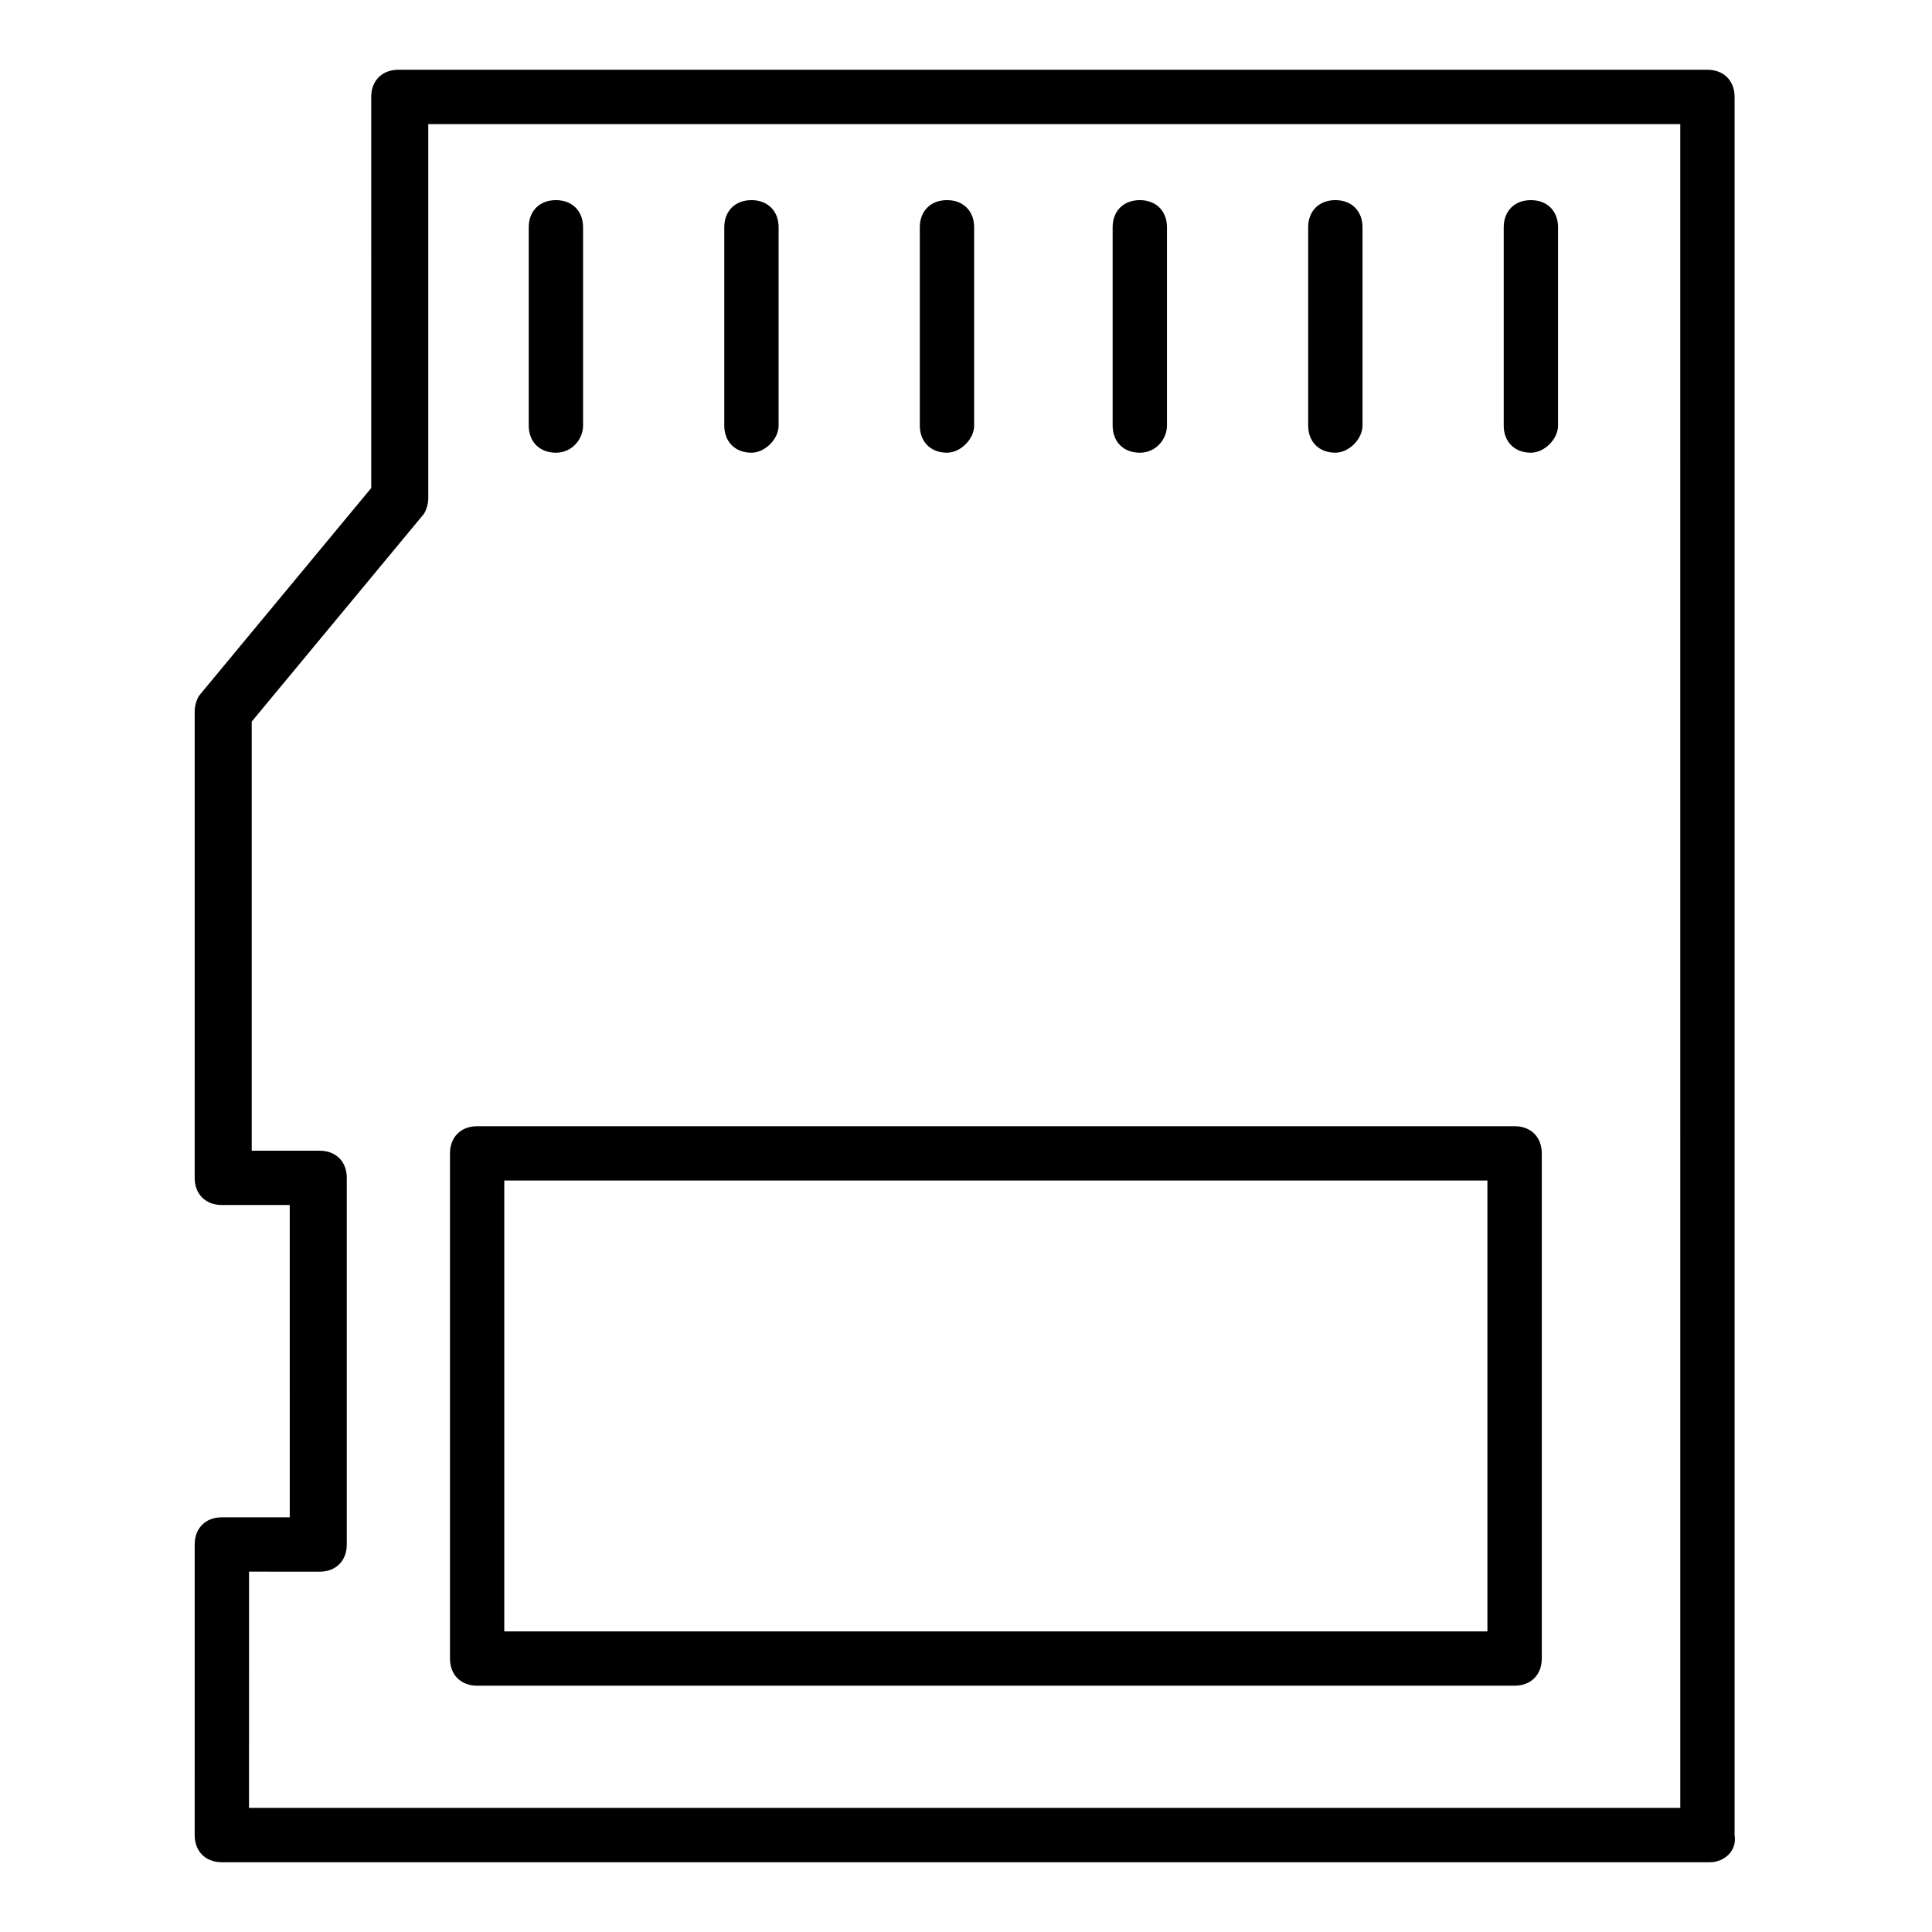
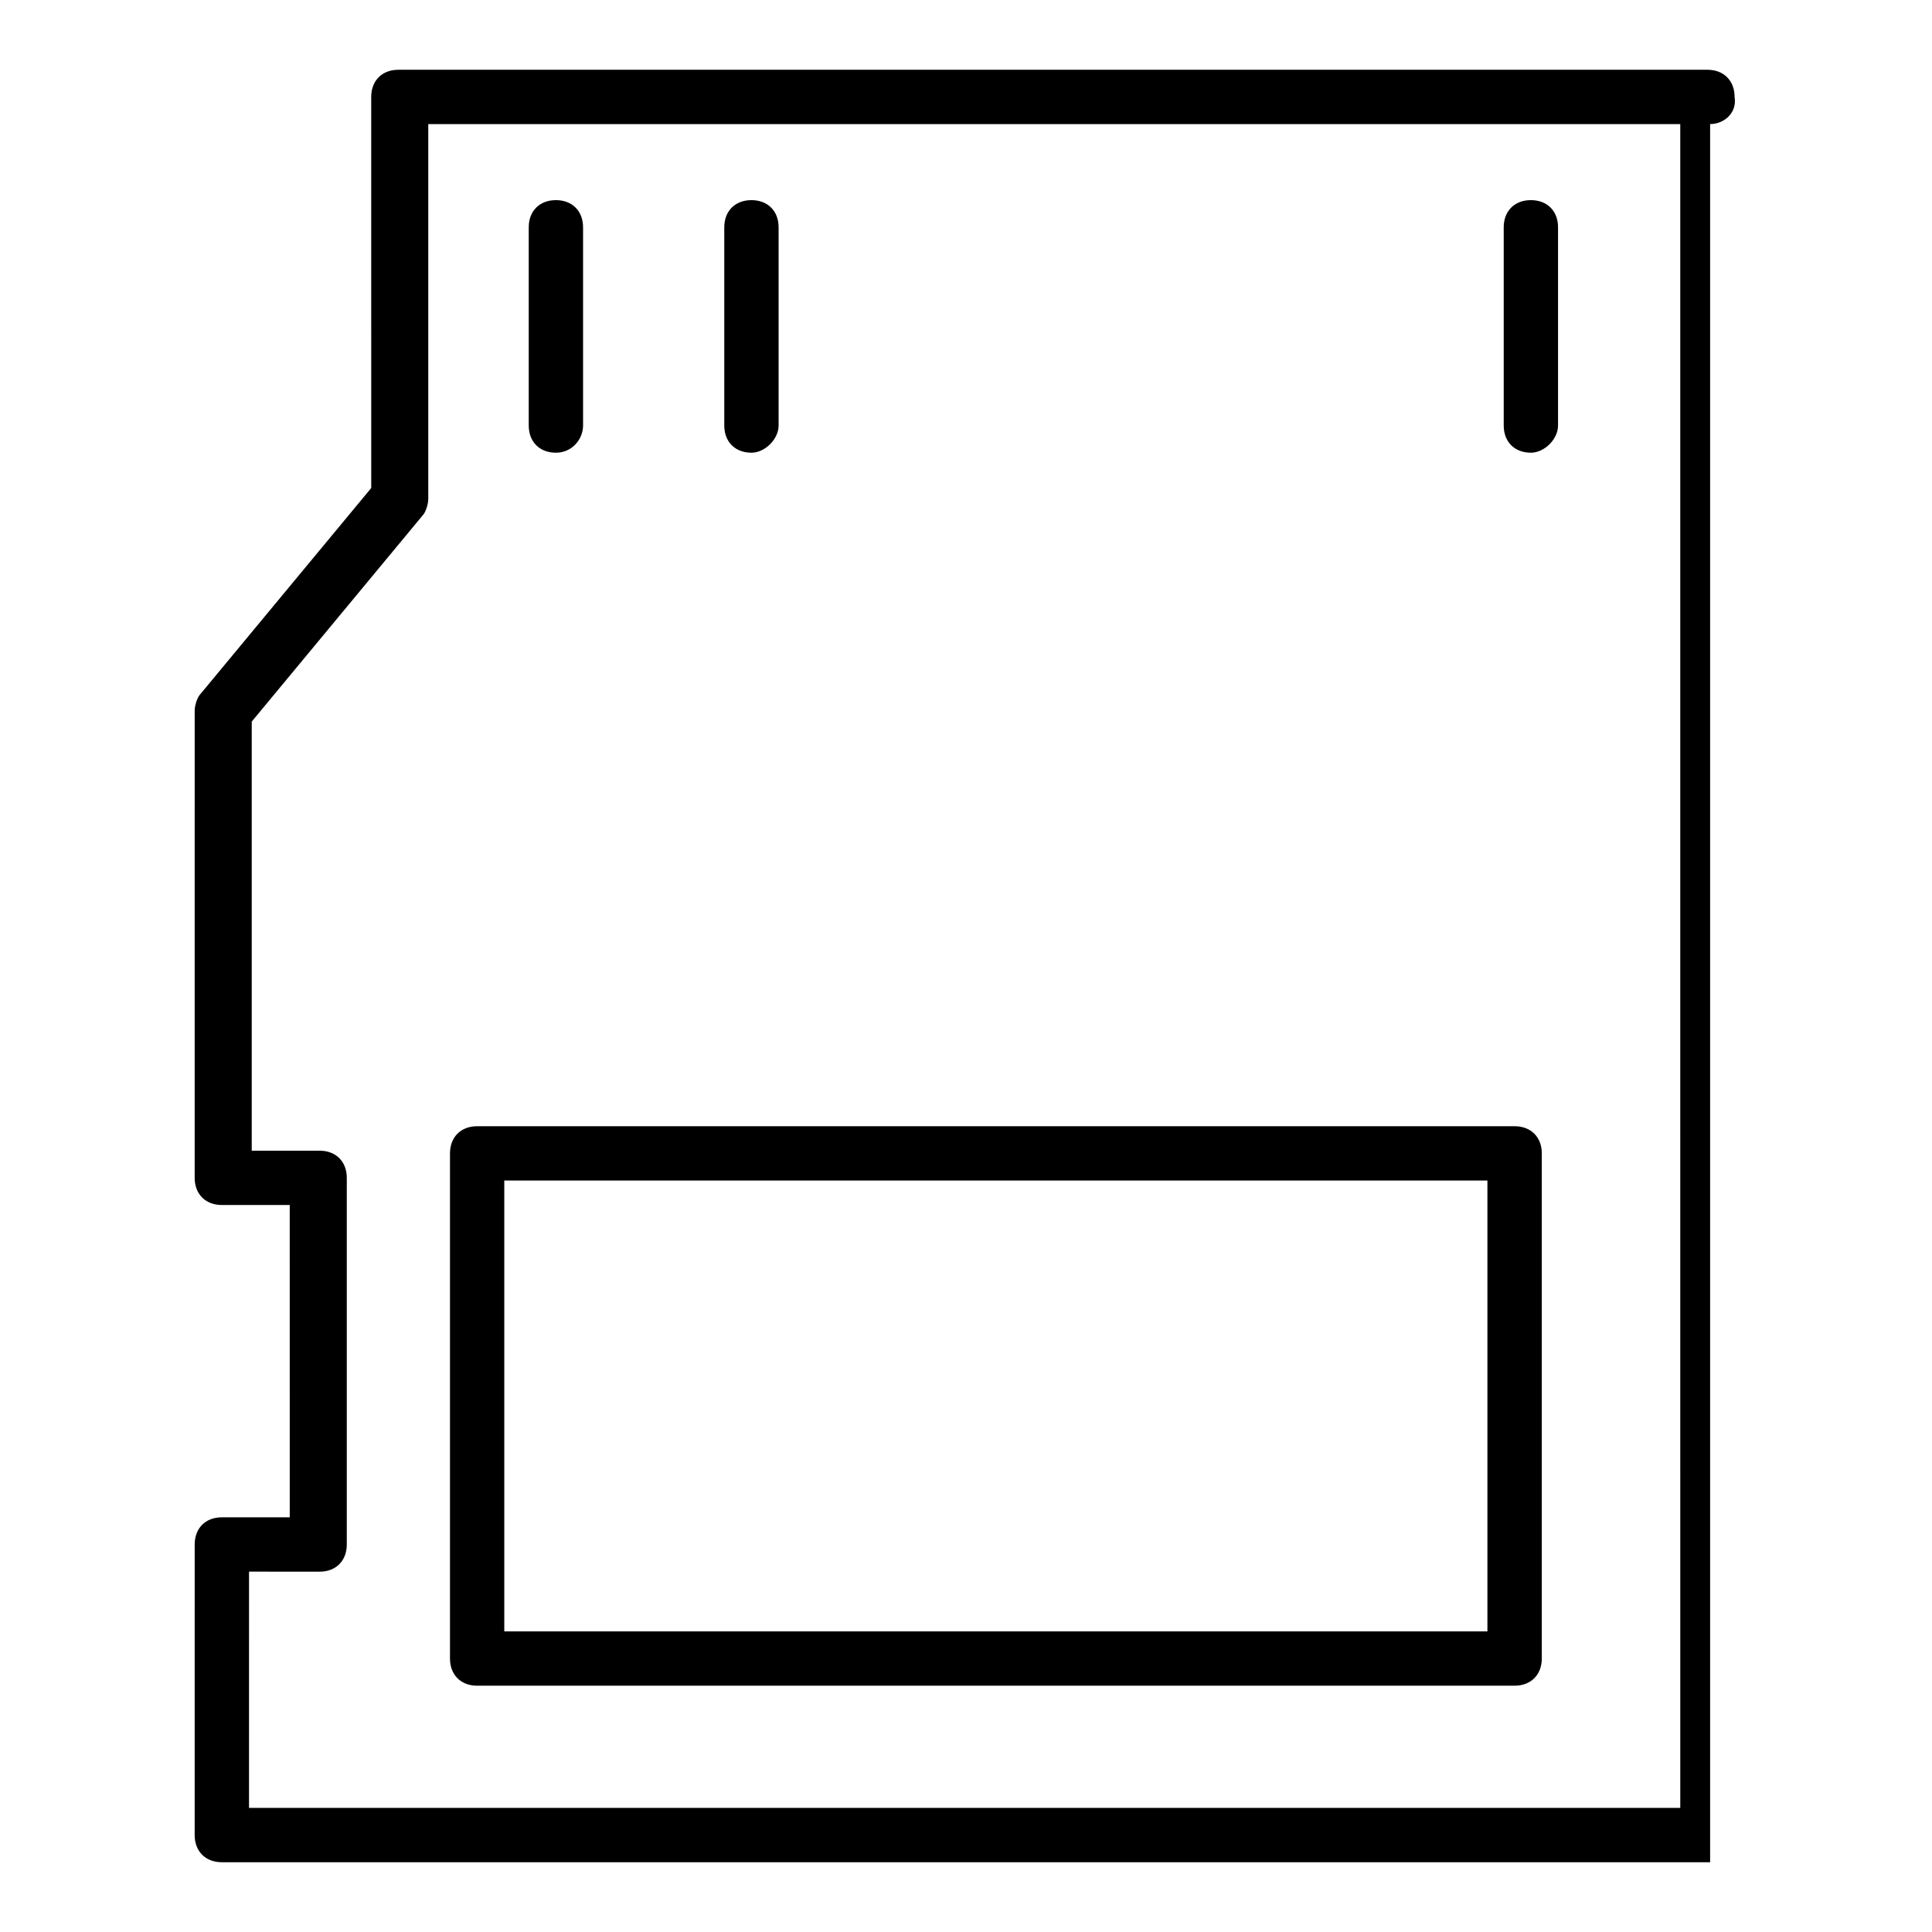
<svg xmlns="http://www.w3.org/2000/svg" fill="#000000" width="800px" height="800px" version="1.1" viewBox="144 144 512 512">
  <g>
-     <path d="m597.2 637.51h-394.41c-4.32 0-7.199-2.879-7.199-7.199l0.004-77.008c0-4.32 2.879-7.199 7.199-7.199h17.992l-0.004-82.766h-17.992c-4.32 0-7.199-2.879-7.199-7.199l0.004-123.79c0-1.441 0.719-3.598 1.441-4.32l45.344-54.699-0.004-103.64c0-4.32 2.879-7.199 7.199-7.199h346.91c4.32 0 7.199 2.879 7.199 7.199v460.62c0.715 4.316-2.887 7.195-6.484 7.195zm-387.21-14.395h379.3l-0.004-446.23h-331.79v99.324c0 1.441-0.719 3.598-1.441 4.32l-45.344 54.699v113.72h17.992c4.32 0 7.199 2.879 7.199 7.199v97.164c0 4.32-2.879 7.199-7.199 7.199l-18.707-0.012z" />
+     <path d="m597.2 637.51h-394.41c-4.32 0-7.199-2.879-7.199-7.199l0.004-77.008c0-4.32 2.879-7.199 7.199-7.199h17.992l-0.004-82.766h-17.992c-4.32 0-7.199-2.879-7.199-7.199l0.004-123.79c0-1.441 0.719-3.598 1.441-4.32l45.344-54.699-0.004-103.64c0-4.32 2.879-7.199 7.199-7.199h346.91c4.32 0 7.199 2.879 7.199 7.199c0.715 4.316-2.887 7.195-6.484 7.195zm-387.21-14.395h379.3l-0.004-446.23h-331.79v99.324c0 1.441-0.719 3.598-1.441 4.32l-45.344 54.699v113.72h17.992c4.32 0 7.199 2.879 7.199 7.199v97.164c0 4.32-2.879 7.199-7.199 7.199l-18.707-0.012z" />
    <path d="m291.32 263.97c-4.32 0-7.199-2.879-7.199-7.199v-52.535c0-4.32 2.879-7.199 7.199-7.199 4.32 0 7.199 2.879 7.199 7.199v52.539c-0.004 3.598-2.883 7.195-7.199 7.195z" />
    <path d="m343.14 263.97c-4.32 0-7.199-2.879-7.199-7.199v-52.535c0-4.32 2.879-7.199 7.199-7.199s7.199 2.879 7.199 7.199v52.539c-0.004 3.598-3.602 7.195-7.199 7.195z" />
-     <path d="m394.96 263.97c-4.32 0-7.199-2.879-7.199-7.199v-52.535c0-4.32 2.879-7.199 7.199-7.199 4.32 0 7.199 2.879 7.199 7.199v52.539c-0.004 3.598-3.602 7.195-7.199 7.195z" />
-     <path d="m446.06 263.97c-4.32 0-7.199-2.879-7.199-7.199v-52.535c0-4.32 2.879-7.199 7.199-7.199s7.199 2.879 7.199 7.199v52.539c-0.004 3.598-2.883 7.195-7.199 7.195z" />
-     <path d="m497.88 263.97c-4.32 0-7.199-2.879-7.199-7.199v-52.535c0-4.32 2.879-7.199 7.199-7.199 4.32 0 7.199 2.879 7.199 7.199v52.539c-0.004 3.598-3.602 7.195-7.199 7.195z" />
    <path d="m549.7 263.97c-4.32 0-7.199-2.879-7.199-7.199v-52.535c0-4.32 2.879-7.199 7.199-7.199s7.199 2.879 7.199 7.199v52.539c-0.004 3.598-3.602 7.195-7.199 7.195z" />
    <path d="m545.38 590.73h-274.93c-4.32 0-7.199-2.879-7.199-7.199v-133.87c0-4.32 2.879-7.199 7.199-7.199h274.94c4.32 0 7.199 2.879 7.199 7.199v133.87c-0.004 4.316-2.883 7.195-7.203 7.195zm-267.74-14.395h260.54v-119.48h-260.54z" />
  </g>
</svg>